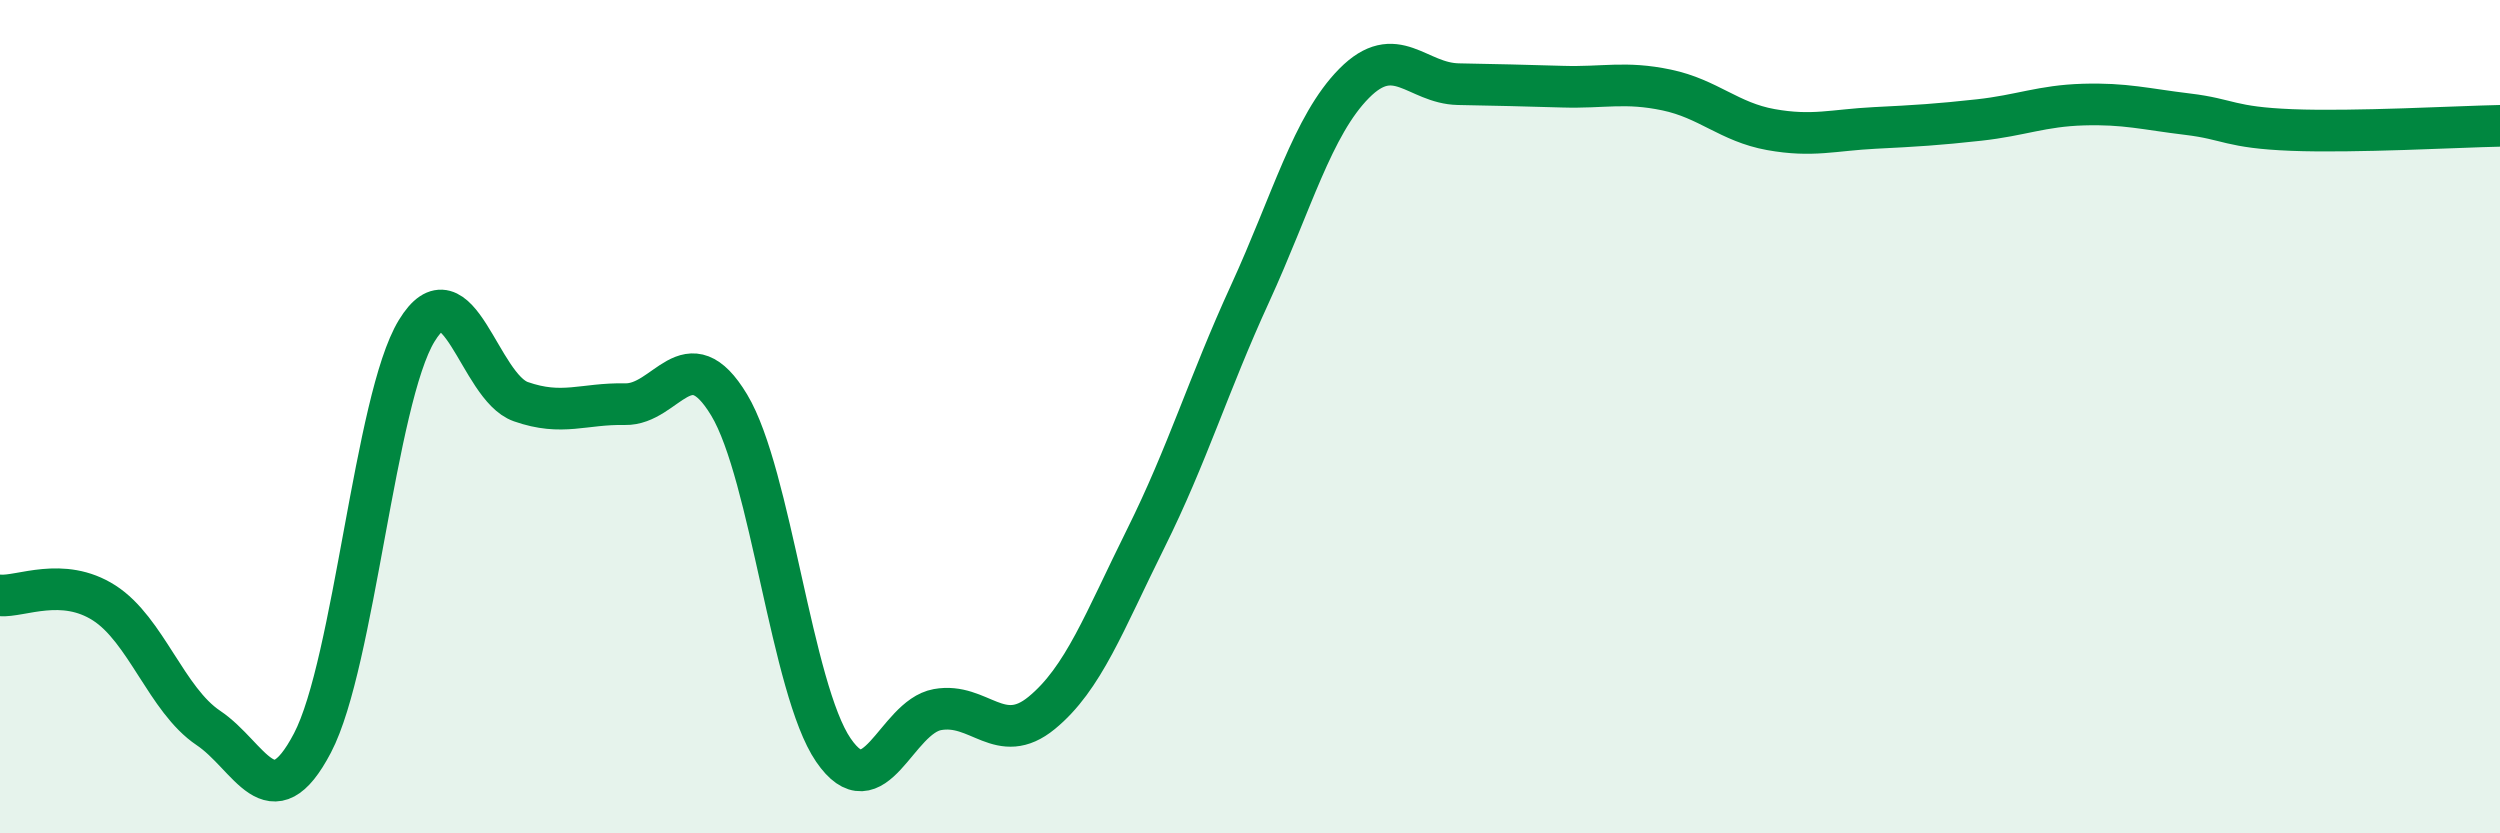
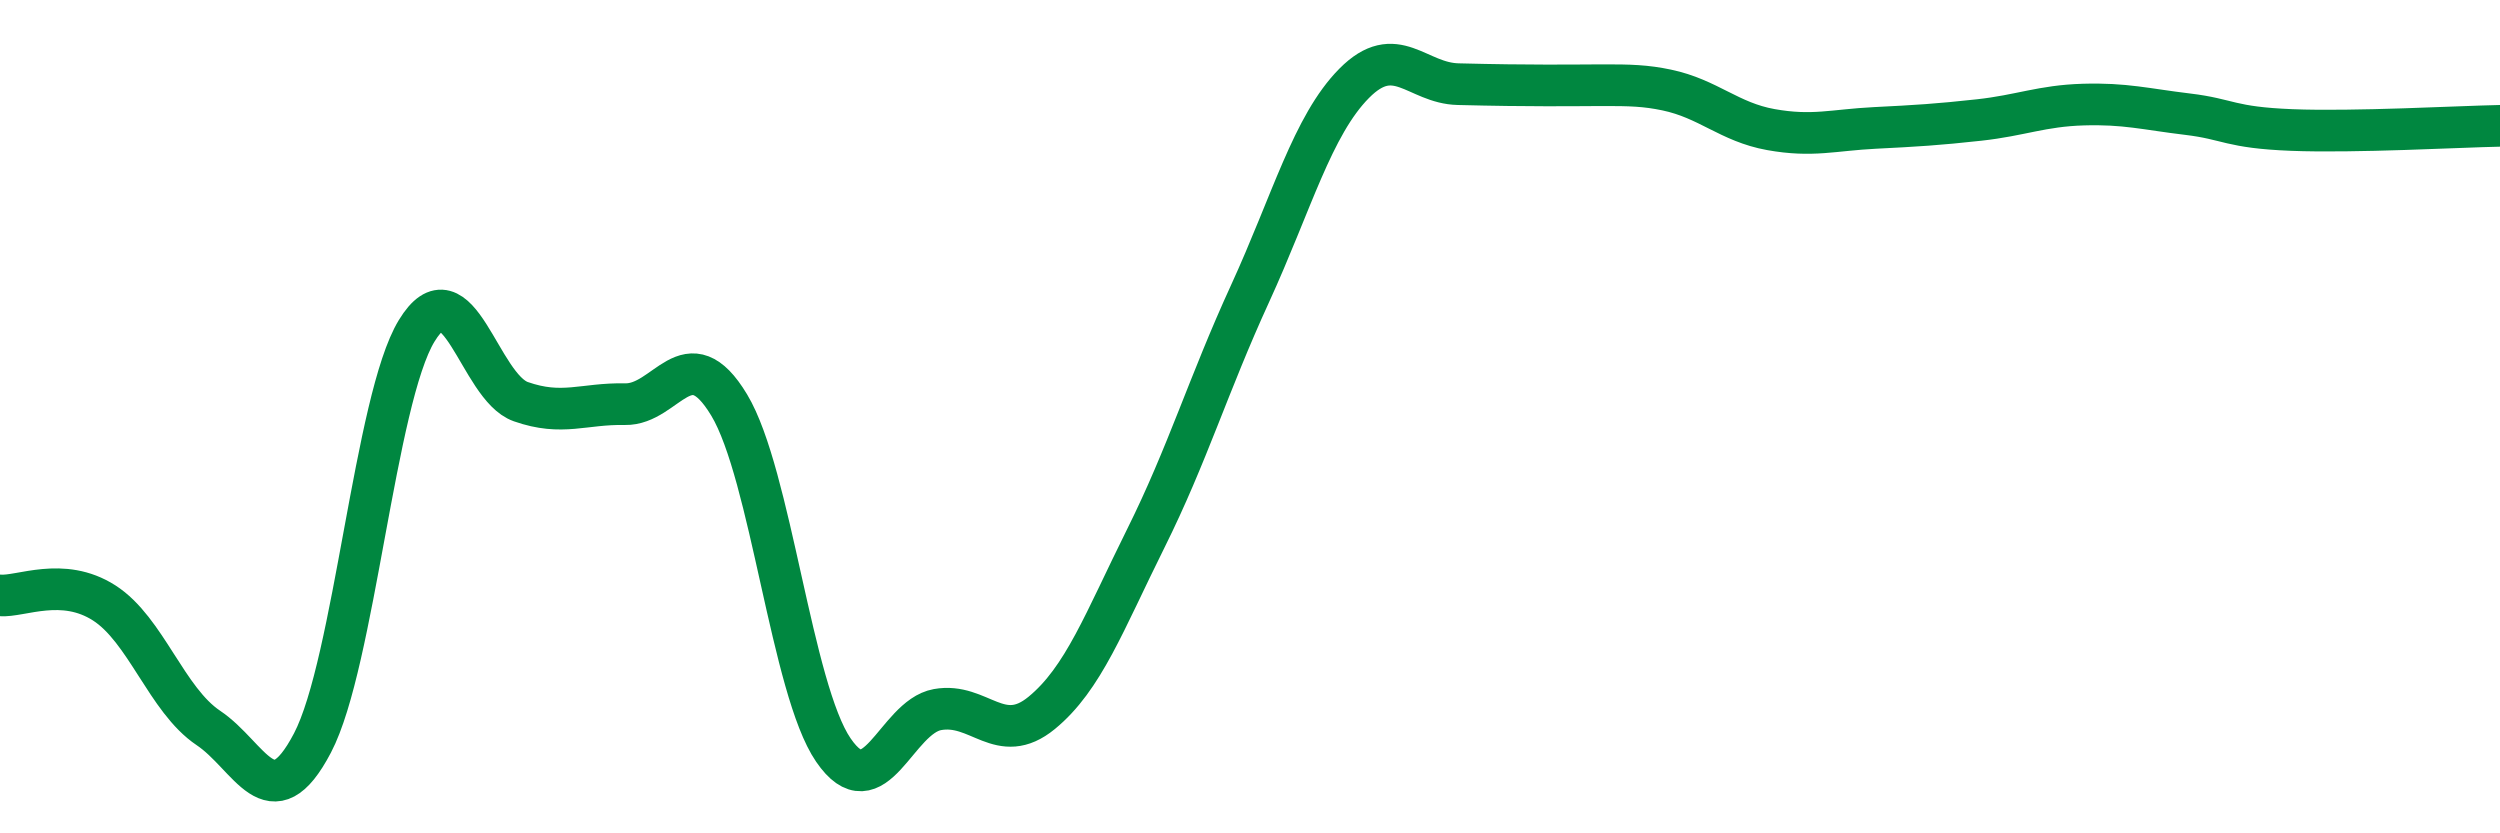
<svg xmlns="http://www.w3.org/2000/svg" width="60" height="20" viewBox="0 0 60 20">
-   <path d="M 0,14.29 C 0.5,14.33 1.5,13.83 2.5,14.47 C 3.5,15.11 4,16.8 5,17.47 C 6,18.14 6.5,19.74 7.5,17.83 C 8.5,15.92 9,9.58 10,7.94 C 11,6.3 11.5,9.29 12.5,9.64 C 13.5,9.99 14,9.68 15,9.7 C 16,9.72 16.5,8.06 17.5,9.72 C 18.5,11.38 19,16.54 20,18 C 21,19.46 21.5,17.21 22.5,17.03 C 23.5,16.85 24,17.93 25,17.11 C 26,16.29 26.5,14.93 27.5,12.92 C 28.5,10.91 29,9.23 30,7.05 C 31,4.87 31.5,3.01 32.5,2 C 33.5,0.99 34,2 35,2.02 C 36,2.04 36.5,2.05 37.5,2.08 C 38.5,2.11 39,1.95 40,2.16 C 41,2.37 41.5,2.93 42.5,3.11 C 43.5,3.29 44,3.12 45,3.07 C 46,3.02 46.5,2.99 47.5,2.88 C 48.5,2.77 49,2.54 50,2.51 C 51,2.48 51.5,2.62 52.5,2.74 C 53.5,2.86 53.5,3.06 55,3.12 C 56.5,3.18 59,3.04 60,3.02L60 20L0 20Z" fill="#008740" opacity="0.1" stroke-linecap="round" stroke-linejoin="round" />
-   <path d="M 0,14.29 C 0.5,14.33 1.5,13.83 2.5,14.47 C 3.5,15.11 4,16.8 5,17.47 C 6,18.14 6.5,19.74 7.5,17.83 C 8.5,15.92 9,9.58 10,7.94 C 11,6.3 11.5,9.29 12.5,9.64 C 13.5,9.99 14,9.68 15,9.7 C 16,9.72 16.5,8.06 17.5,9.72 C 18.5,11.38 19,16.54 20,18 C 21,19.46 21.5,17.21 22.5,17.03 C 23.5,16.85 24,17.93 25,17.11 C 26,16.29 26.5,14.93 27.5,12.92 C 28.5,10.91 29,9.23 30,7.05 C 31,4.87 31.5,3.01 32.5,2 C 33.5,0.99 34,2 35,2.02 C 36,2.04 36.5,2.05 37.5,2.08 C 38.5,2.11 39,1.95 40,2.16 C 41,2.37 41.5,2.93 42.5,3.11 C 43.5,3.29 44,3.12 45,3.07 C 46,3.02 46.5,2.99 47.5,2.88 C 48.5,2.77 49,2.54 50,2.51 C 51,2.48 51.5,2.62 52.5,2.74 C 53.5,2.86 53.5,3.06 55,3.12 C 56.5,3.18 59,3.04 60,3.02" stroke="#008740" stroke-width="1" fill="none" stroke-linecap="round" stroke-linejoin="round" />
+   <path d="M 0,14.29 C 0.5,14.33 1.5,13.83 2.5,14.47 C 3.5,15.11 4,16.8 5,17.47 C 6,18.14 6.5,19.74 7.5,17.83 C 8.5,15.92 9,9.58 10,7.94 C 11,6.3 11.5,9.29 12.5,9.64 C 13.5,9.99 14,9.68 15,9.7 C 16,9.72 16.5,8.06 17.5,9.72 C 18.5,11.38 19,16.54 20,18 C 21,19.46 21.5,17.21 22.5,17.03 C 23.5,16.85 24,17.93 25,17.11 C 26,16.29 26.5,14.93 27.5,12.92 C 28.5,10.91 29,9.23 30,7.05 C 31,4.87 31.5,3.01 32.5,2 C 33.5,0.99 34,2 35,2.02 C 38.5,2.11 39,1.95 40,2.16 C 41,2.37 41.5,2.93 42.5,3.11 C 43.5,3.29 44,3.12 45,3.07 C 46,3.02 46.5,2.99 47.5,2.88 C 48.5,2.77 49,2.54 50,2.51 C 51,2.48 51.5,2.62 52.5,2.74 C 53.5,2.86 53.5,3.06 55,3.12 C 56.5,3.18 59,3.04 60,3.02" stroke="#008740" stroke-width="1" fill="none" stroke-linecap="round" stroke-linejoin="round" />
</svg>